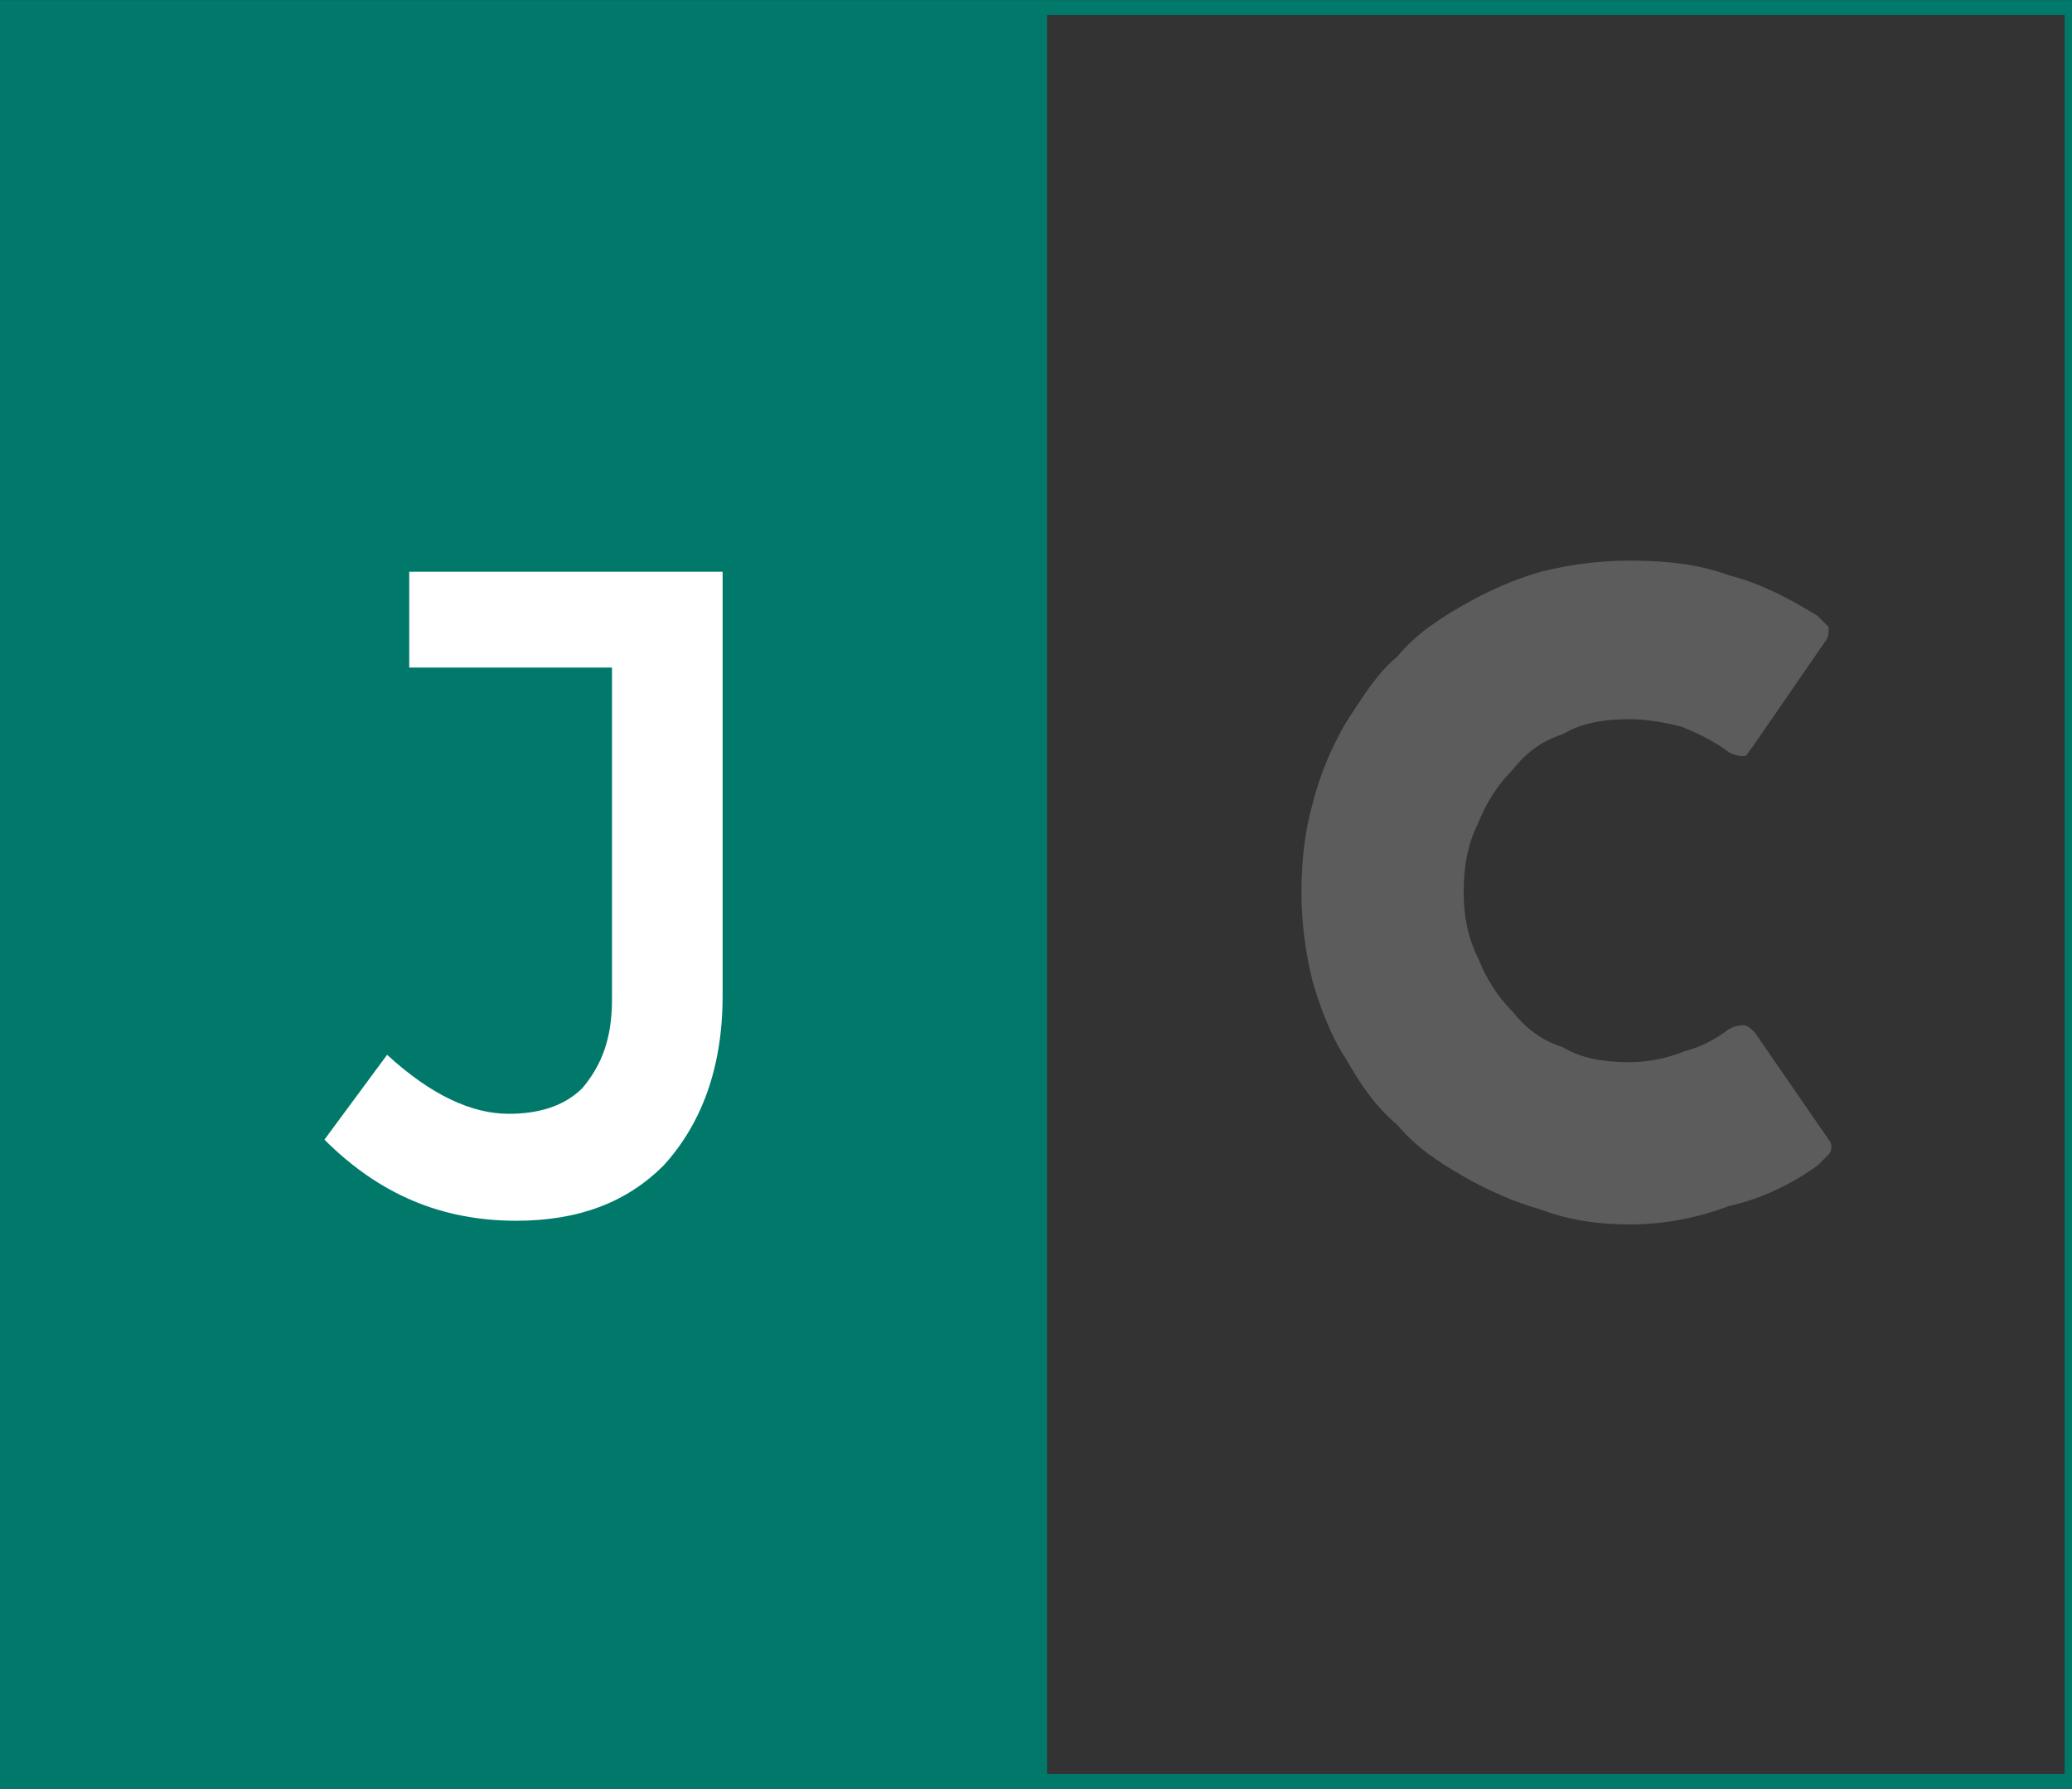
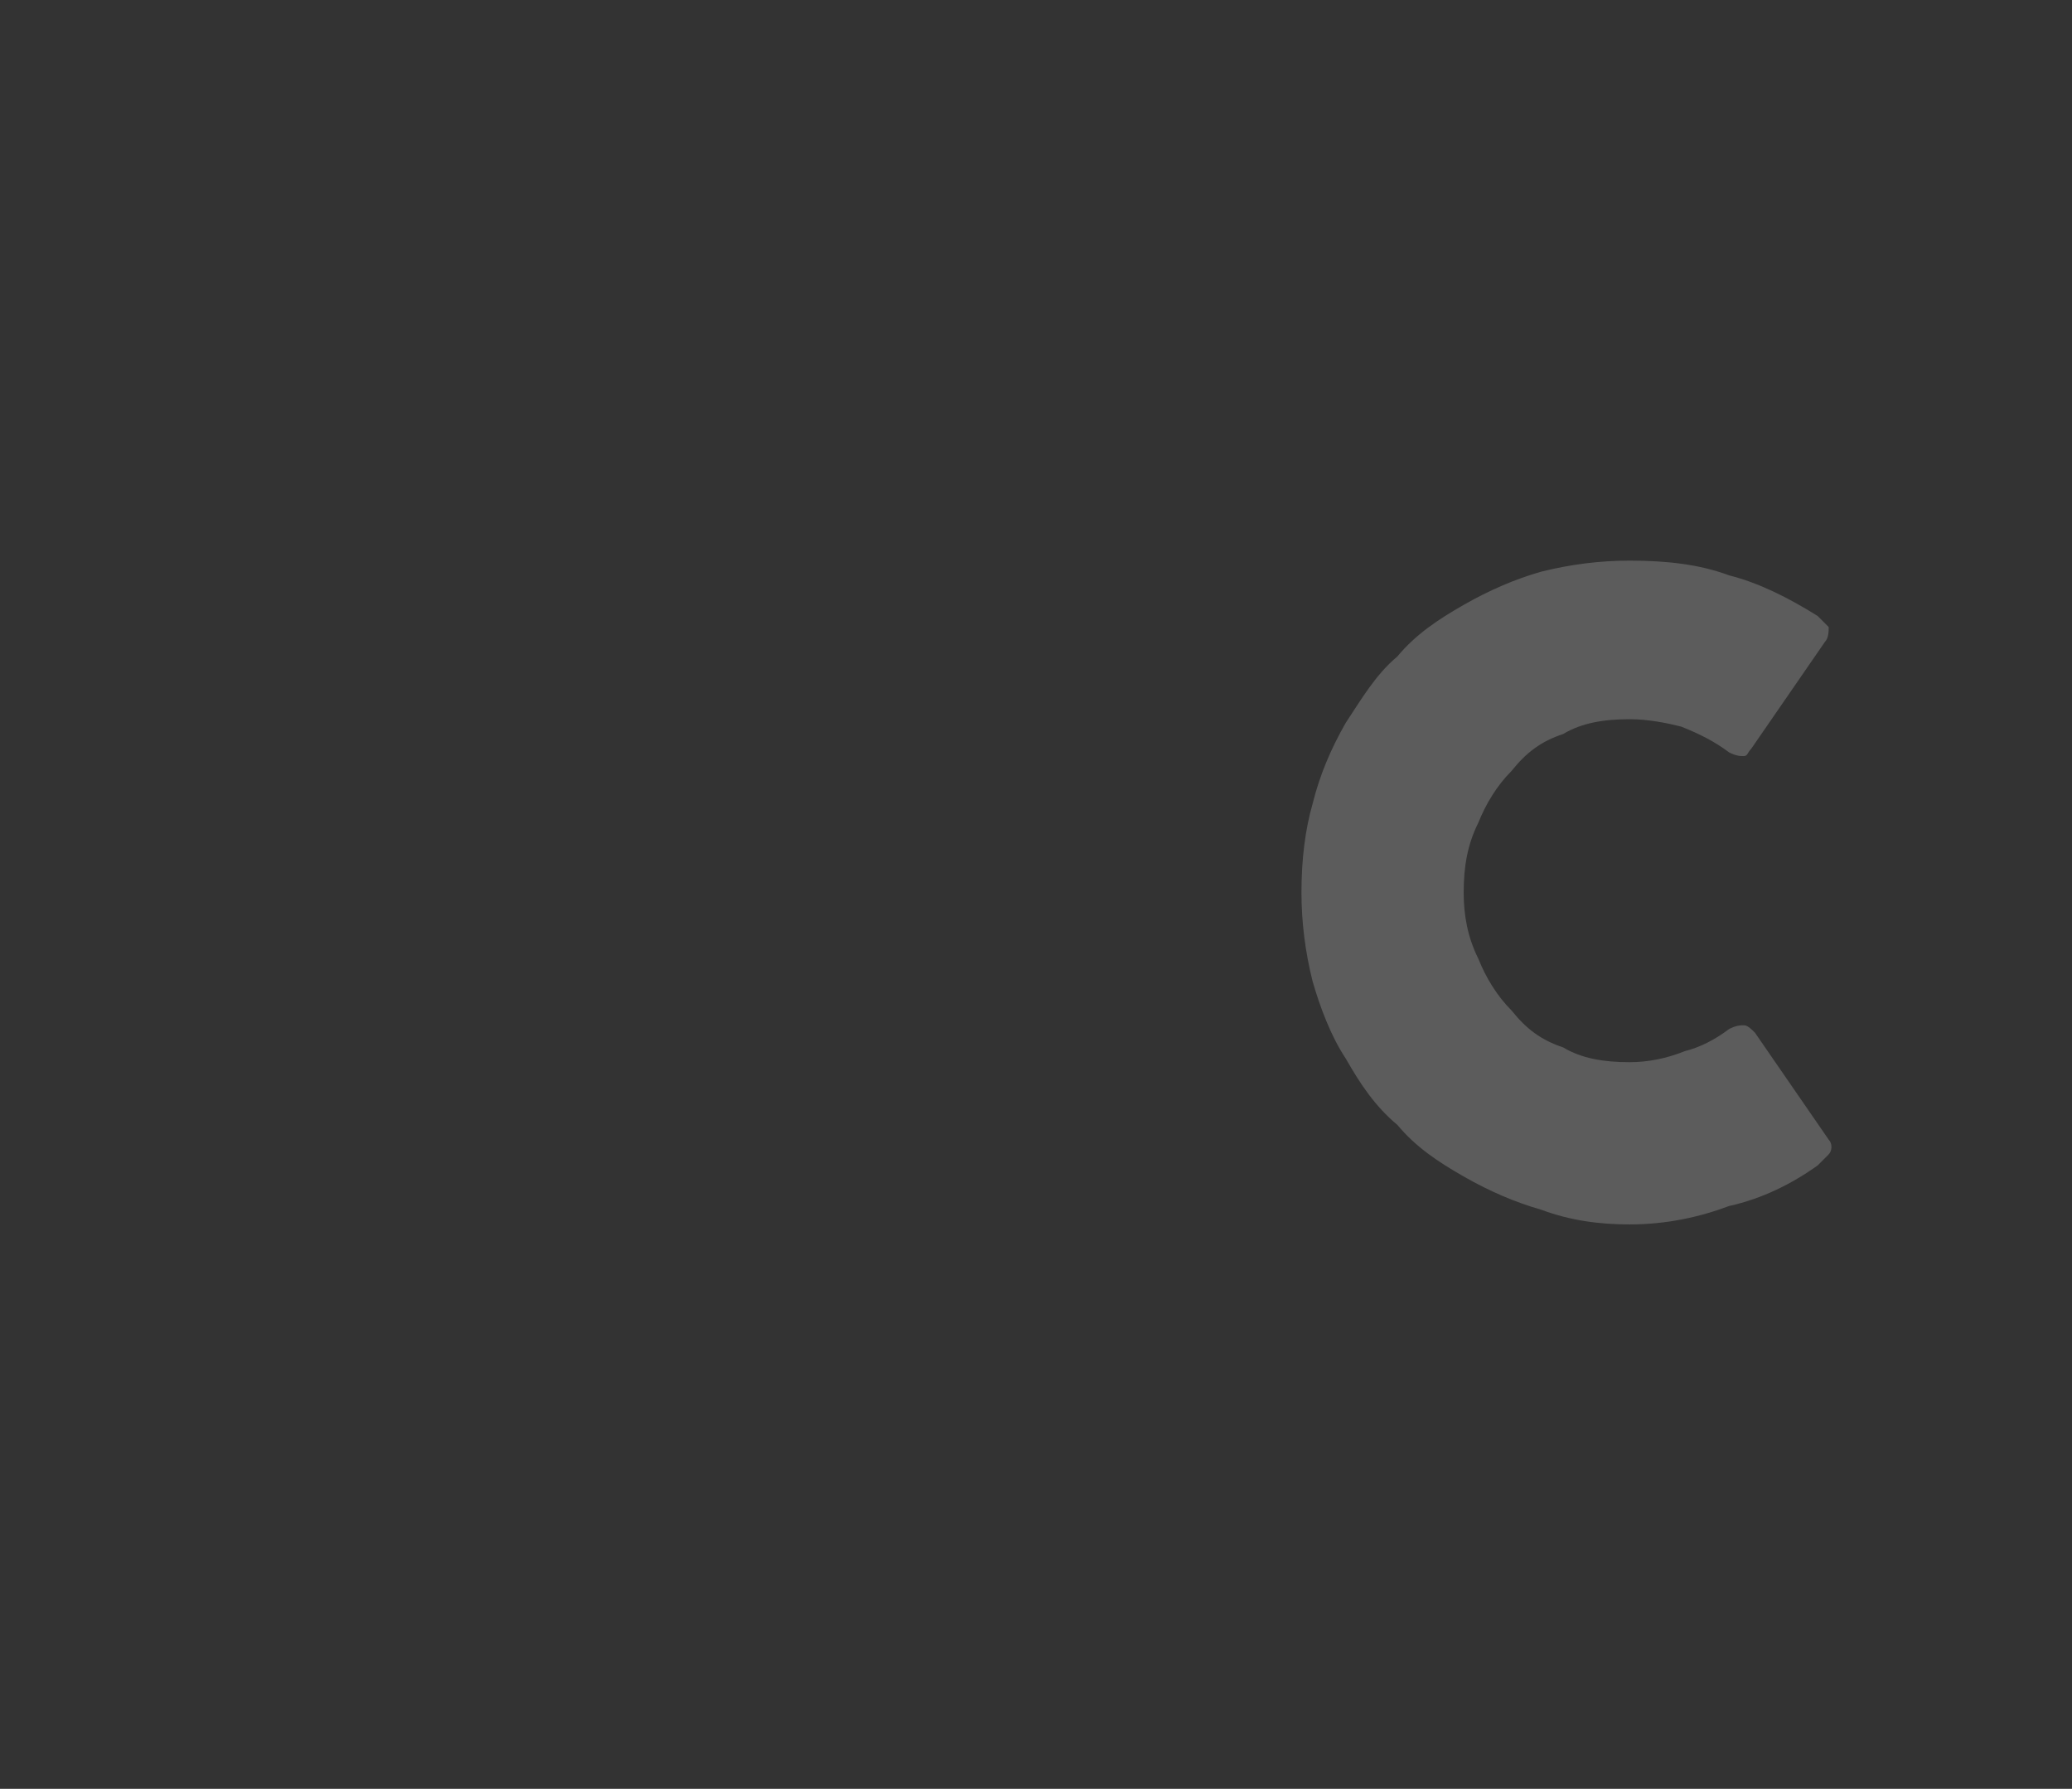
<svg xmlns="http://www.w3.org/2000/svg" version="1.1" id="Capa_1" x="0px" y="0px" width="115.027px" height="99.281px" viewBox="0 0 115.027 99.281" enable-background="new 0 0 115.027 99.281" xml:space="preserve">
  <rect x="0" y="0" width="115.027" height="99.281" fill="#333333" stroke="none" />
  <g id="Capa_x0020_1">
    <g id="_2484501637984">
-       <path fill="#00796B" d="M114.618,98.456h-56.49V0.825h56.49V98.456z M57.514,0.007H0v99.268h115.027V0.007H57.514z" />
      <path fill="#5C5C5C" d="M100.906,34.187c0.204,0.205,0.409,0.409,0.614,0.614c0,0.204,0,0.614-0.205,0.818l-4.094,5.936    c-0.204,0.205-0.204,0.409-0.409,0.409s-0.409,0-0.818-0.204c-0.819-0.614-1.638-1.023-2.661-1.433    c-0.818-0.205-1.842-0.41-2.865-0.41c-1.433,0-2.661,0.205-3.685,0.819c-1.228,0.409-2.047,1.023-2.865,2.047    c-0.818,0.818-1.433,1.842-1.842,2.865c-0.614,1.228-0.819,2.456-0.819,3.889c0,1.229,0.205,2.456,0.819,3.685    c0.409,1.023,1.023,2.047,1.842,2.865c0.818,1.023,1.638,1.638,2.865,2.047c1.023,0.614,2.252,0.818,3.685,0.818    c1.023,0,2.047-0.204,3.07-0.614c0.818-0.204,1.637-0.613,2.456-1.228c0.409-0.205,0.613-0.205,0.818-0.205    s0.409,0.205,0.614,0.409l4.094,5.937c0.204,0.204,0.204,0.613,0,0.818c-0.205,0.204-0.41,0.409-0.614,0.614    c-1.433,1.023-3.07,1.842-4.912,2.251c-1.638,0.614-3.479,1.023-5.526,1.023c-1.638,0-3.275-0.205-4.912-0.818    c-1.433-0.409-2.866-1.023-4.299-1.843c-1.433-0.818-2.66-1.637-3.684-2.865c-1.229-1.023-2.047-2.251-2.866-3.684    c-0.818-1.229-1.433-2.866-1.842-4.299c-0.409-1.637-0.614-3.274-0.614-4.912c0-1.842,0.205-3.479,0.614-4.912    c0.409-1.638,1.023-3.07,1.842-4.503c0.819-1.228,1.638-2.661,2.866-3.685c1.023-1.228,2.251-2.046,3.684-2.865    c1.433-0.818,2.866-1.433,4.299-1.842c1.637-0.409,3.274-0.614,4.912-0.614c2.047,0,3.889,0.205,5.526,0.819    C97.63,32.345,99.268,33.164,100.906,34.187z" />
-       <path fill="#FFFFFF" d="M22.719,37.052v-5.321h17.397v23.538c0,4.093-1.228,7.163-3.274,9.415    c-2.047,2.047-4.708,3.069-8.188,3.069c-4.094,0-7.573-1.433-10.643-4.502l3.479-4.708c2.456,2.251,4.707,3.274,6.754,3.274    c1.638,0,3.07-0.409,4.094-1.433c1.023-1.228,1.637-2.66,1.637-4.912V37.052H22.719z" />
    </g>
  </g>
</svg>